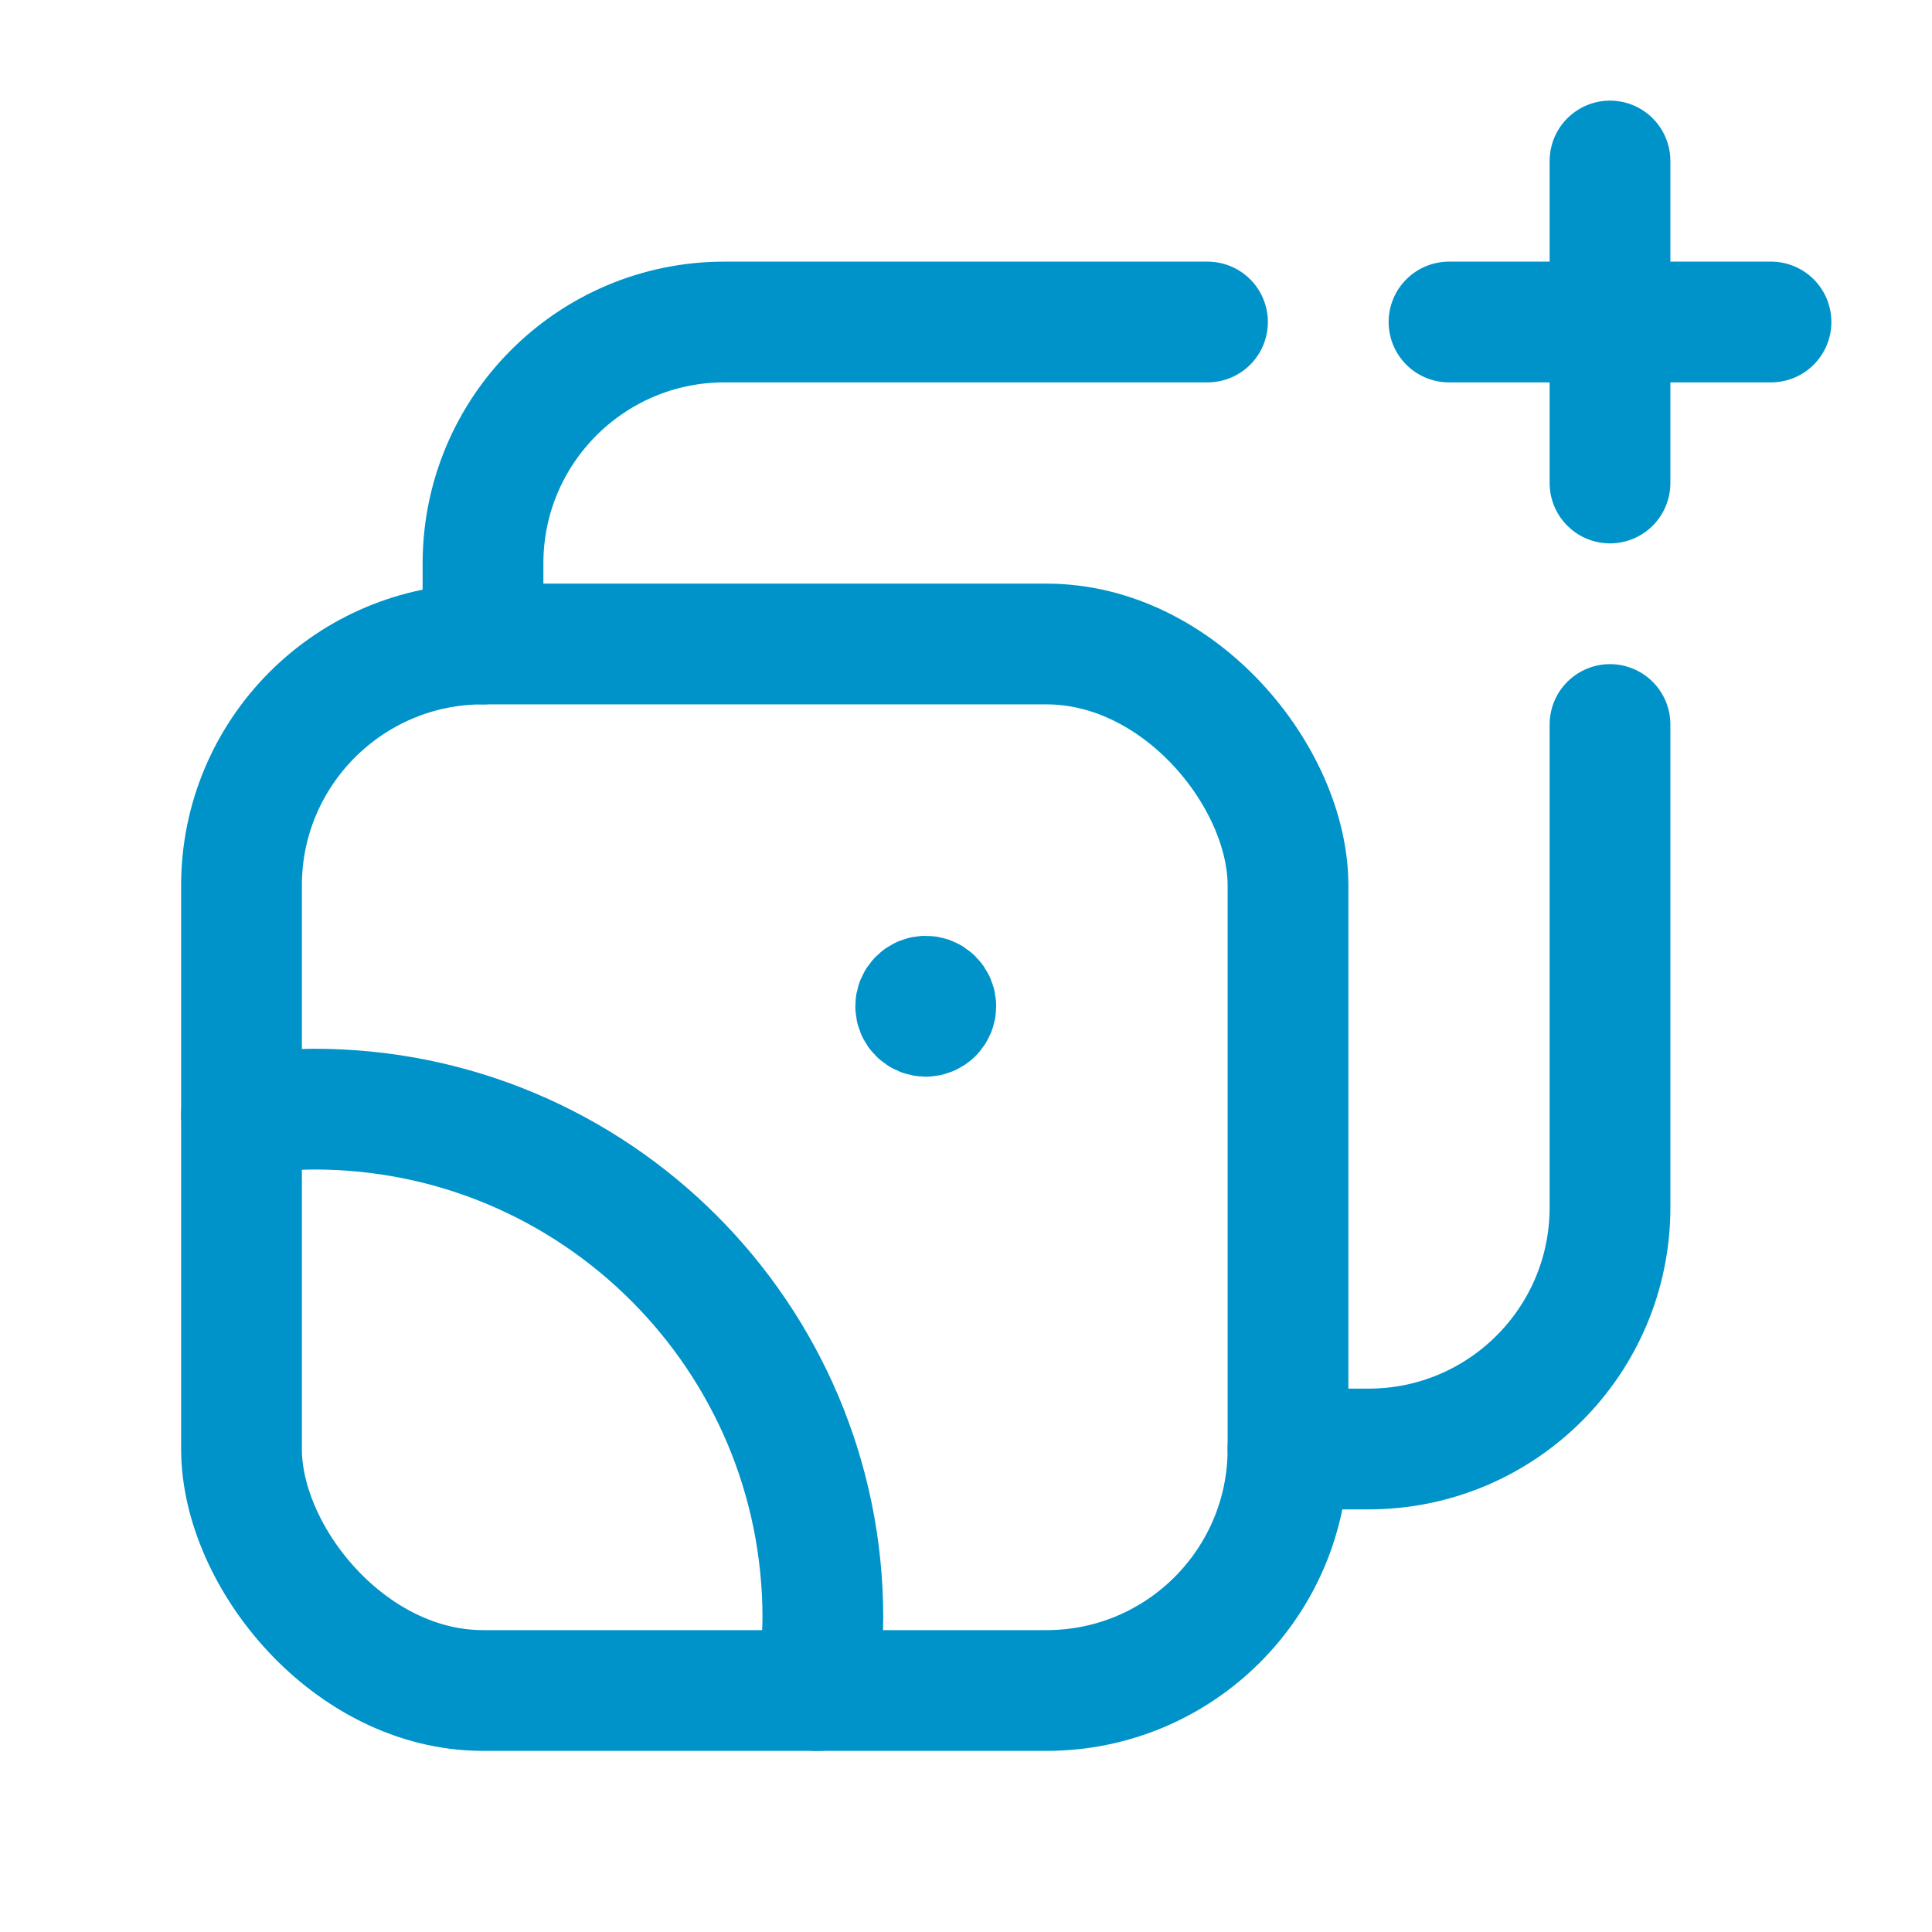
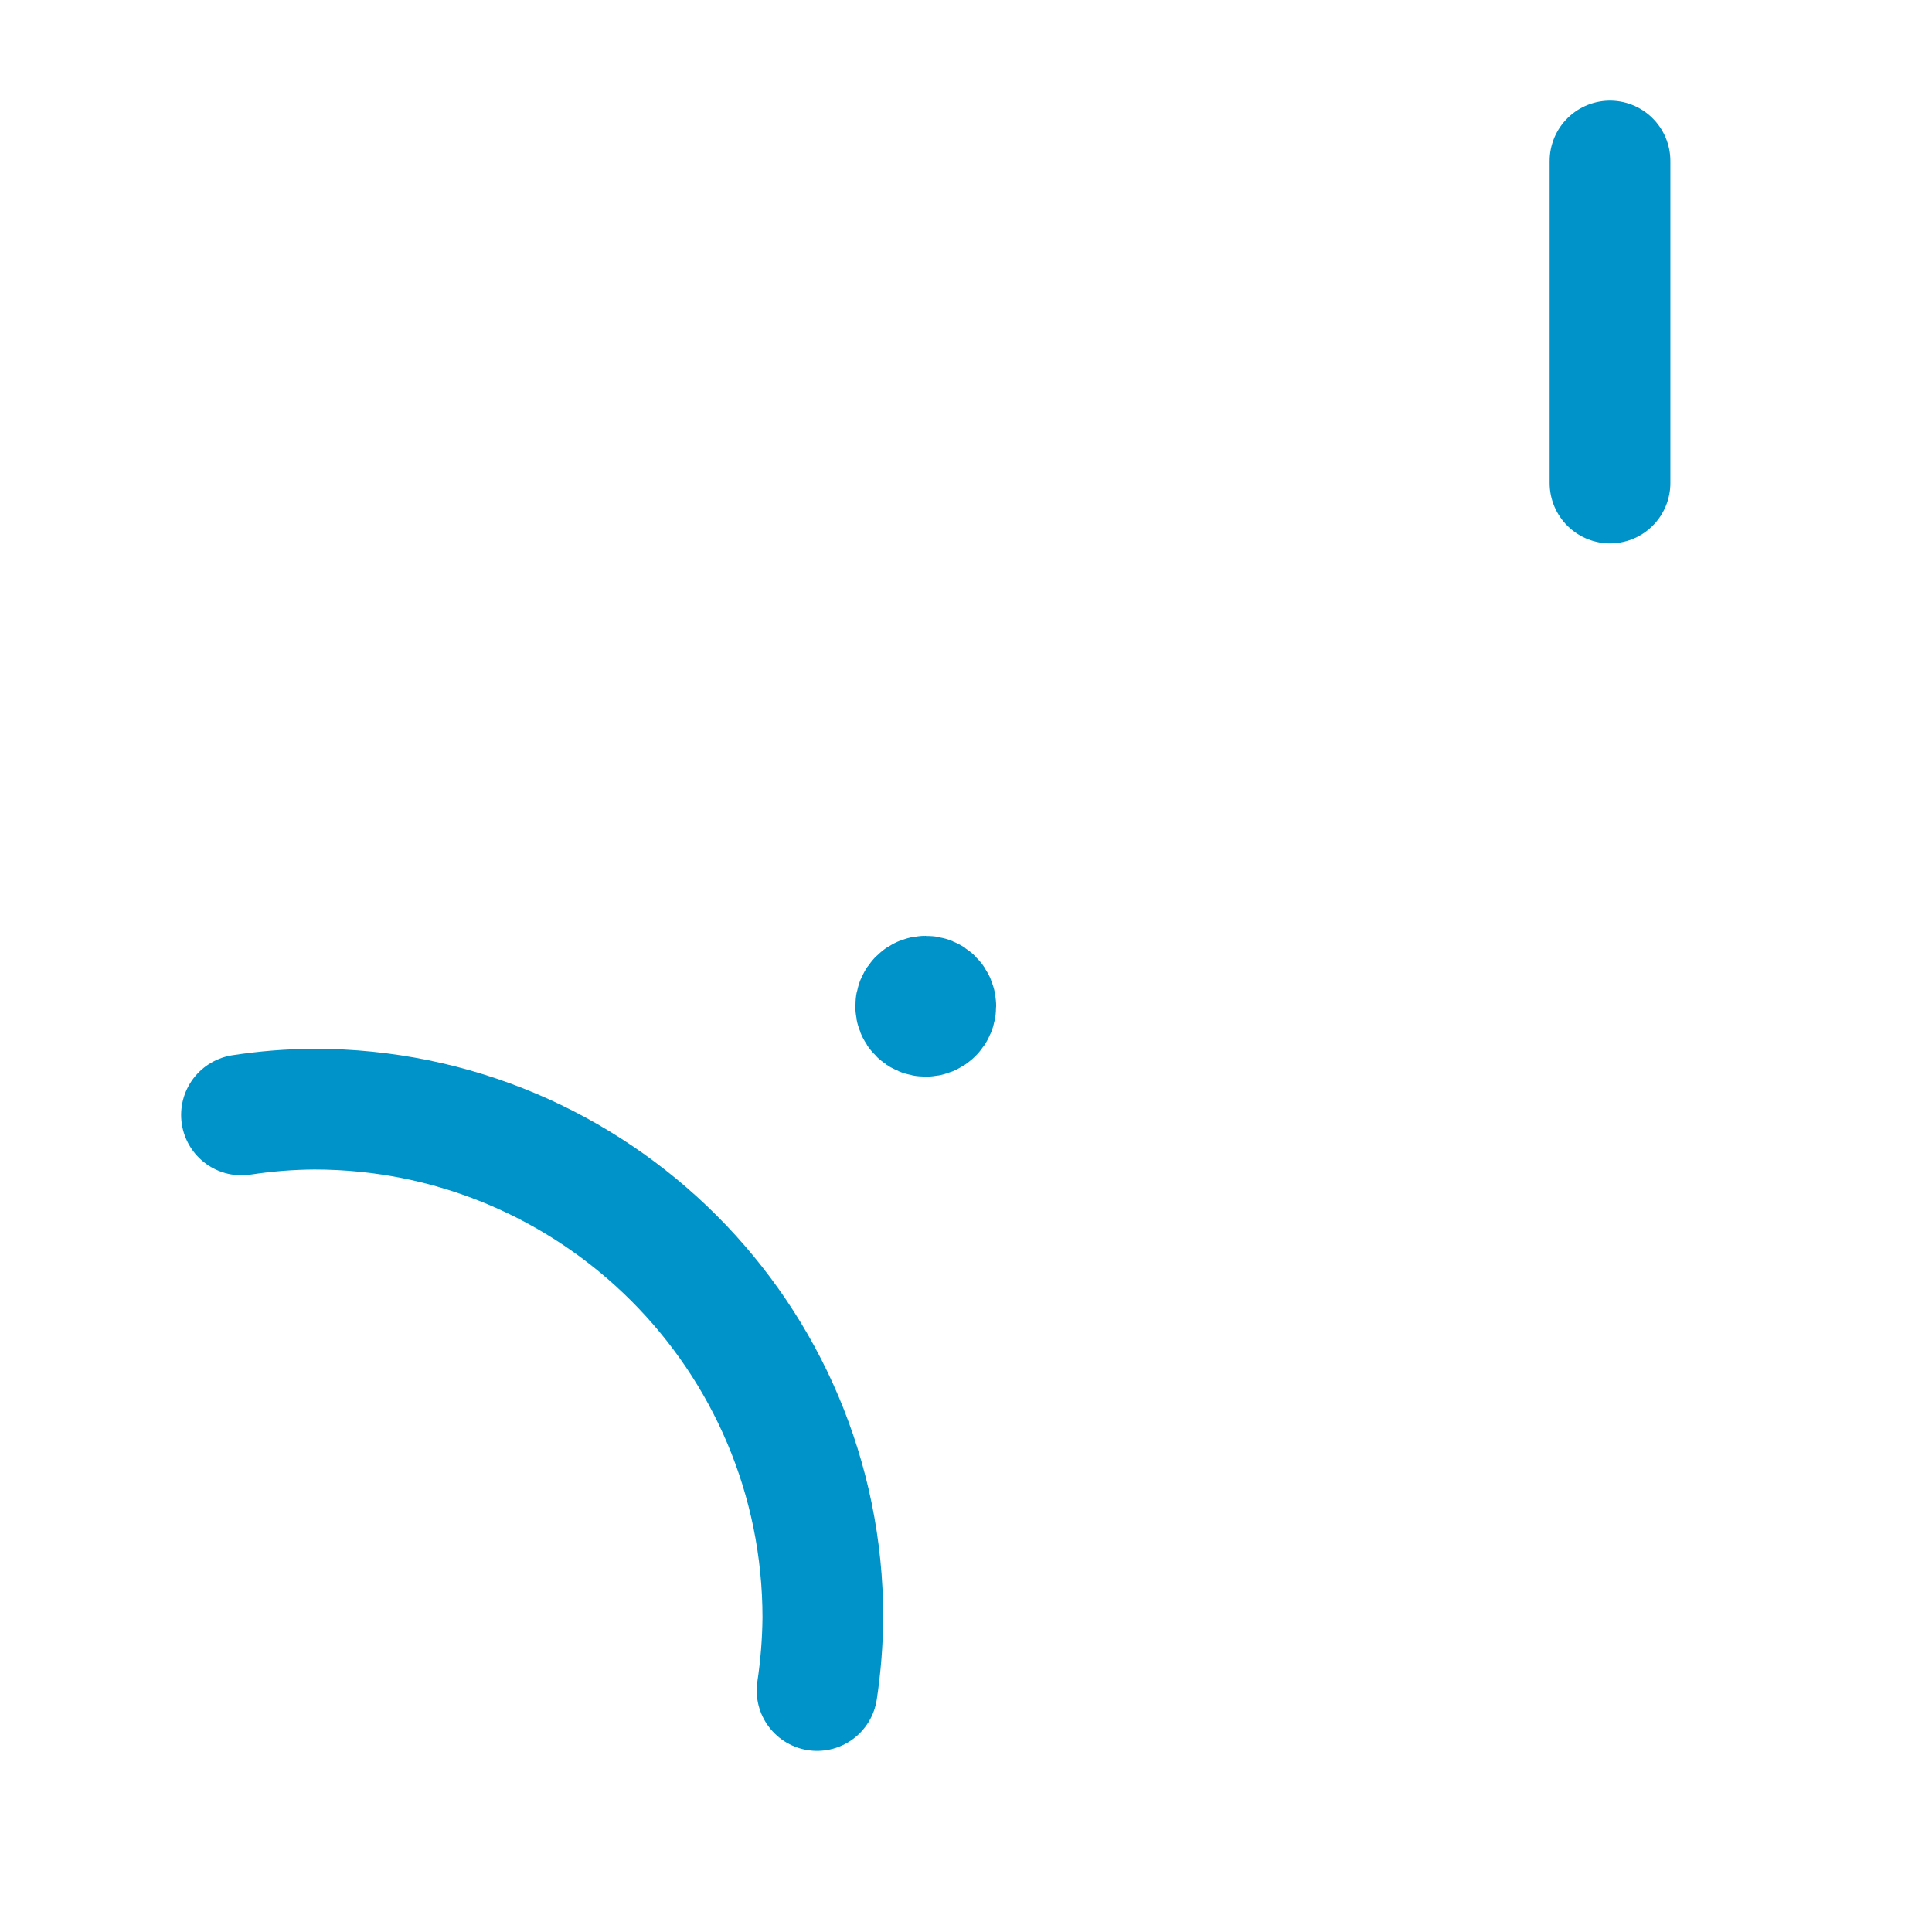
<svg xmlns="http://www.w3.org/2000/svg" width="24" height="24" viewBox="0 0 24 24" fill="none">
  <path d="M11.588 12.588L11.588 12.588C11.637 12.539 11.637 12.46 11.588 12.412C11.54 12.363 11.46 12.363 11.412 12.412C11.363 12.46 11.363 12.54 11.412 12.588C11.46 12.637 11.539 12.637 11.588 12.588" stroke="#0093C9" stroke-width="1.5" stroke-linecap="round" stroke-linejoin="round" />
  <path d="M3 13.85C3.299 13.804 3.6 13.78 3.903 13.778V13.778C7.393 13.778 10.222 16.607 10.222 20.097C10.219 20.399 10.195 20.701 10.15 21" stroke="#0093C9" stroke-width="1.5" stroke-linecap="round" stroke-linejoin="round" />
-   <rect x="3" y="8" width="13" height="13" rx="3" stroke="#0093C9" stroke-width="1.5" stroke-linecap="round" stroke-linejoin="round" />
-   <path d="M18 4H22" stroke="#0093C9" stroke-width="1.5" stroke-linecap="round" stroke-linejoin="round" />
  <path d="M20 6V2" stroke="#0093C9" stroke-width="1.5" stroke-linecap="round" stroke-linejoin="round" />
-   <path d="M20 9V15C20 16.657 18.657 18 17 18H16" stroke="#0093C9" stroke-width="1.5" stroke-linecap="round" stroke-linejoin="round" />
-   <path d="M6 8V7C6 5.343 7.343 4 9 4H15" stroke="#0093C9" stroke-width="1.5" stroke-linecap="round" stroke-linejoin="round" />
</svg>